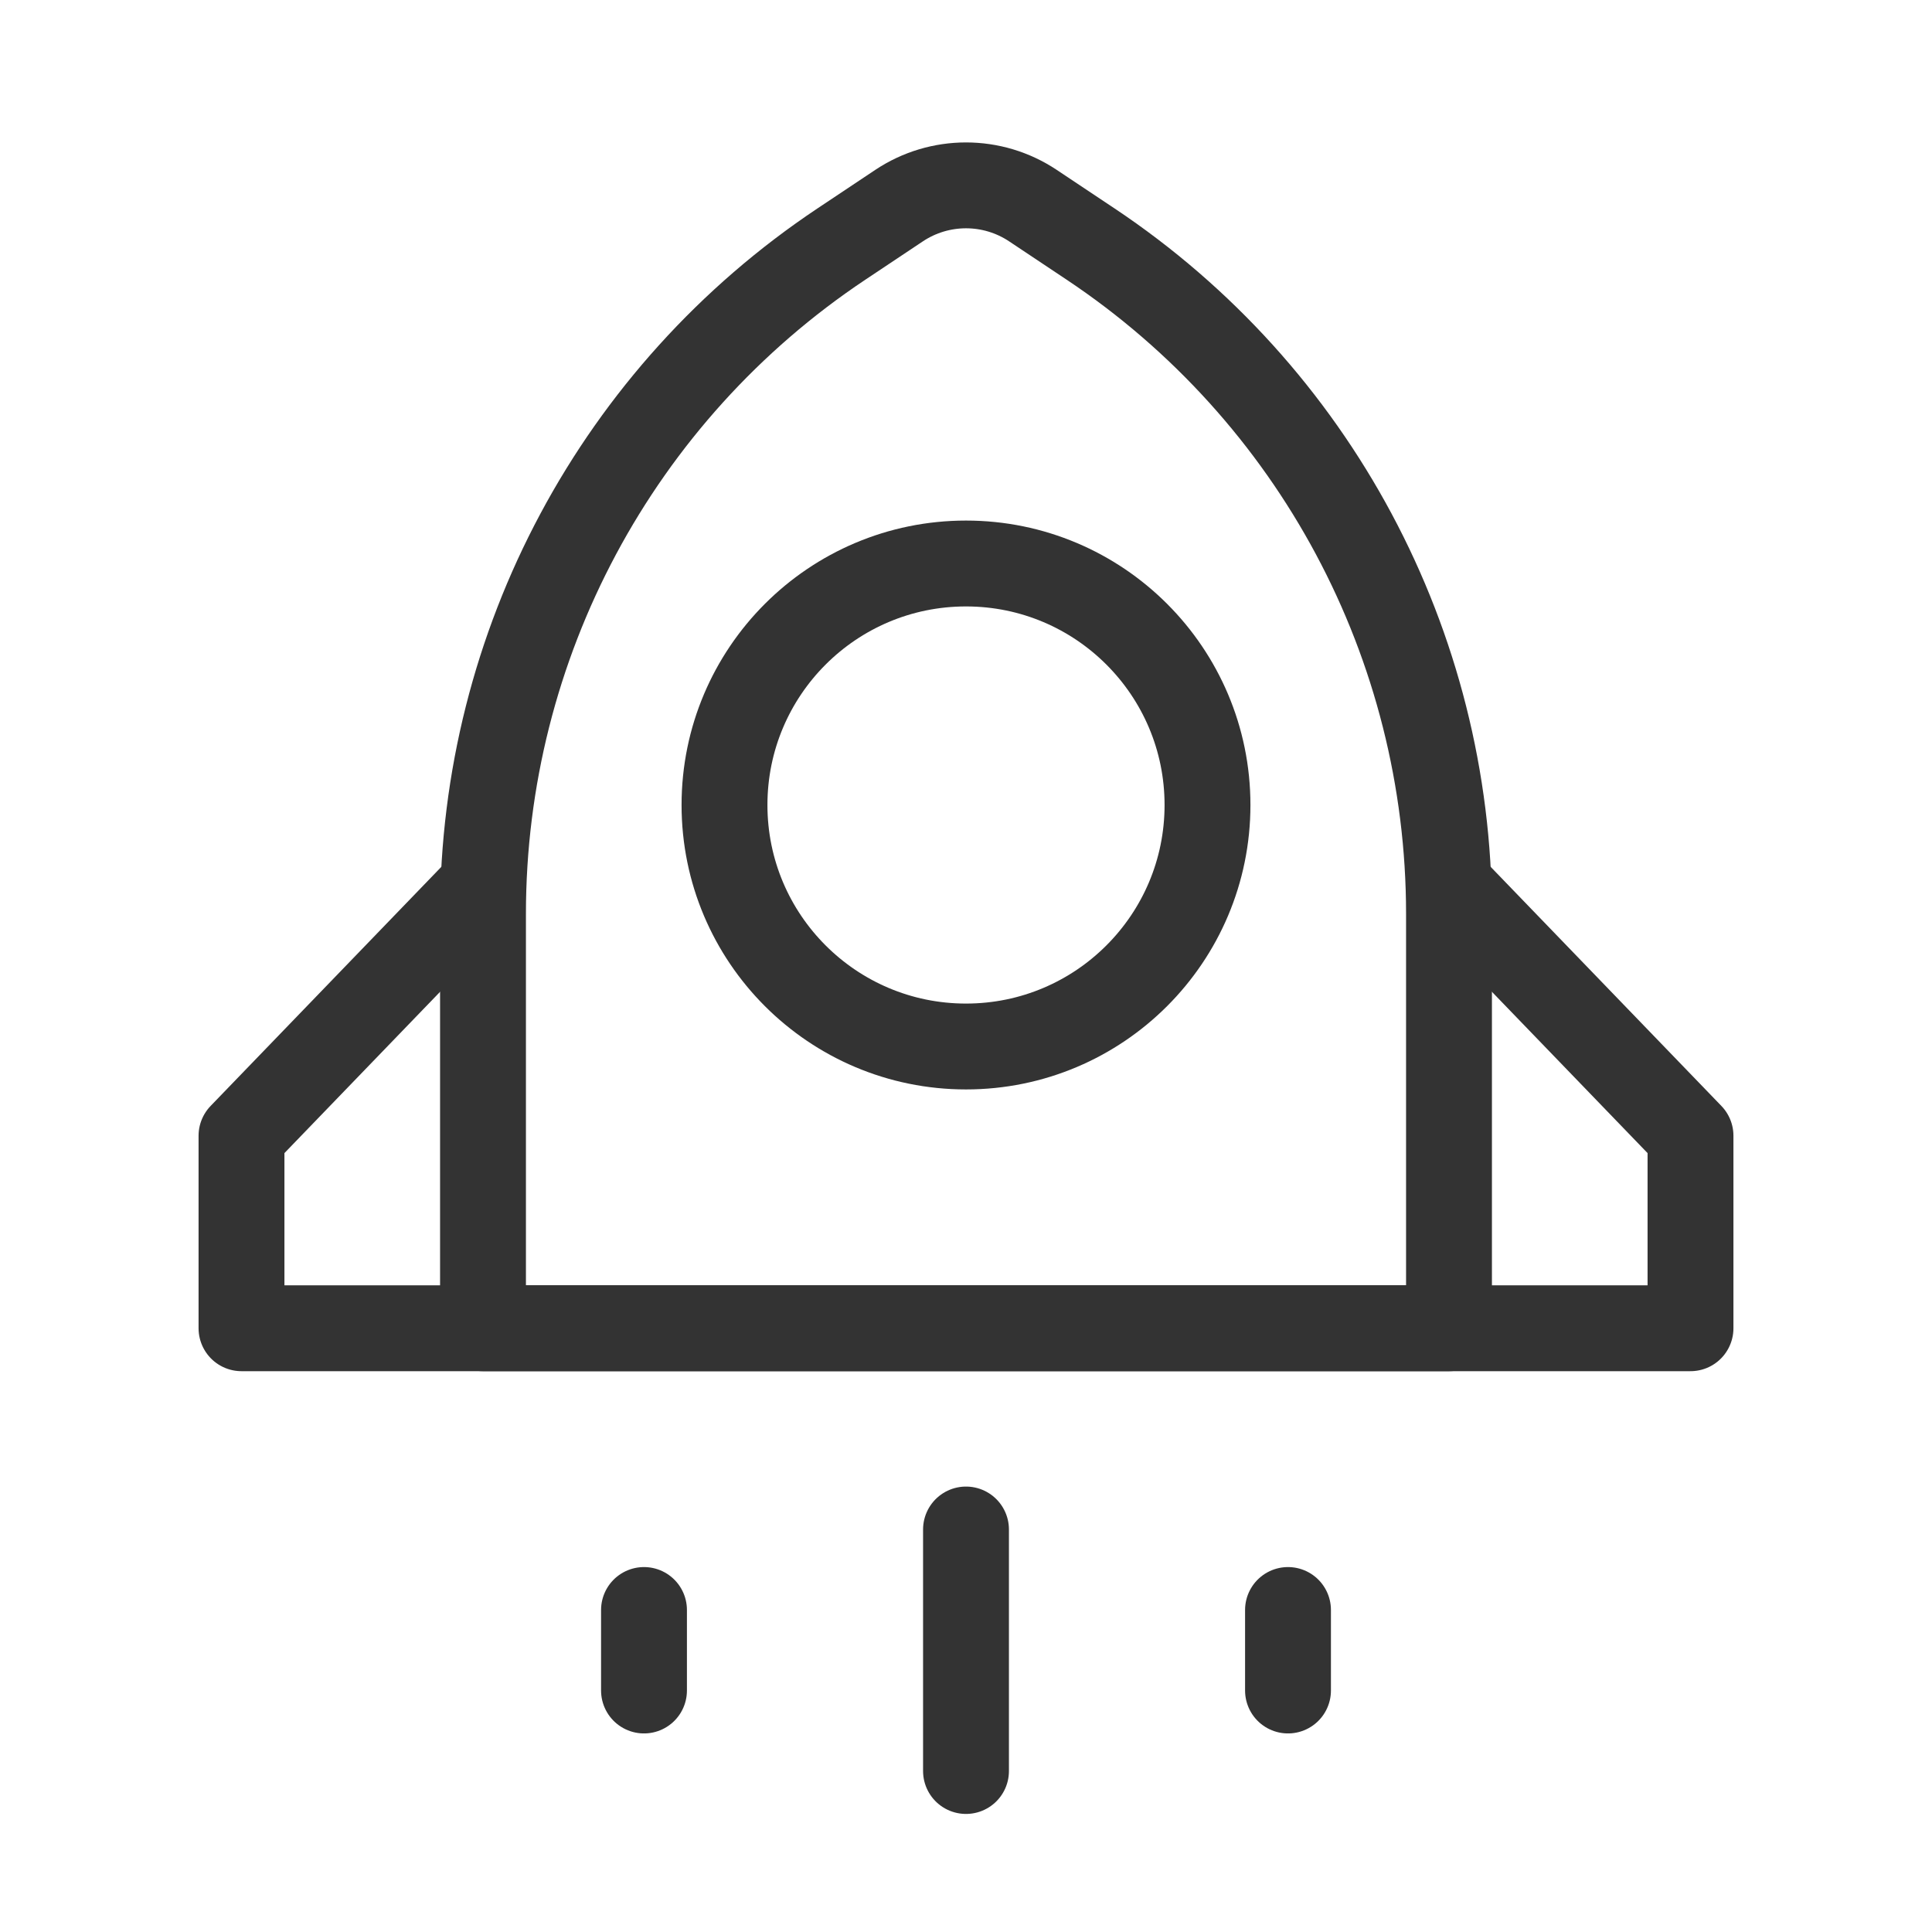
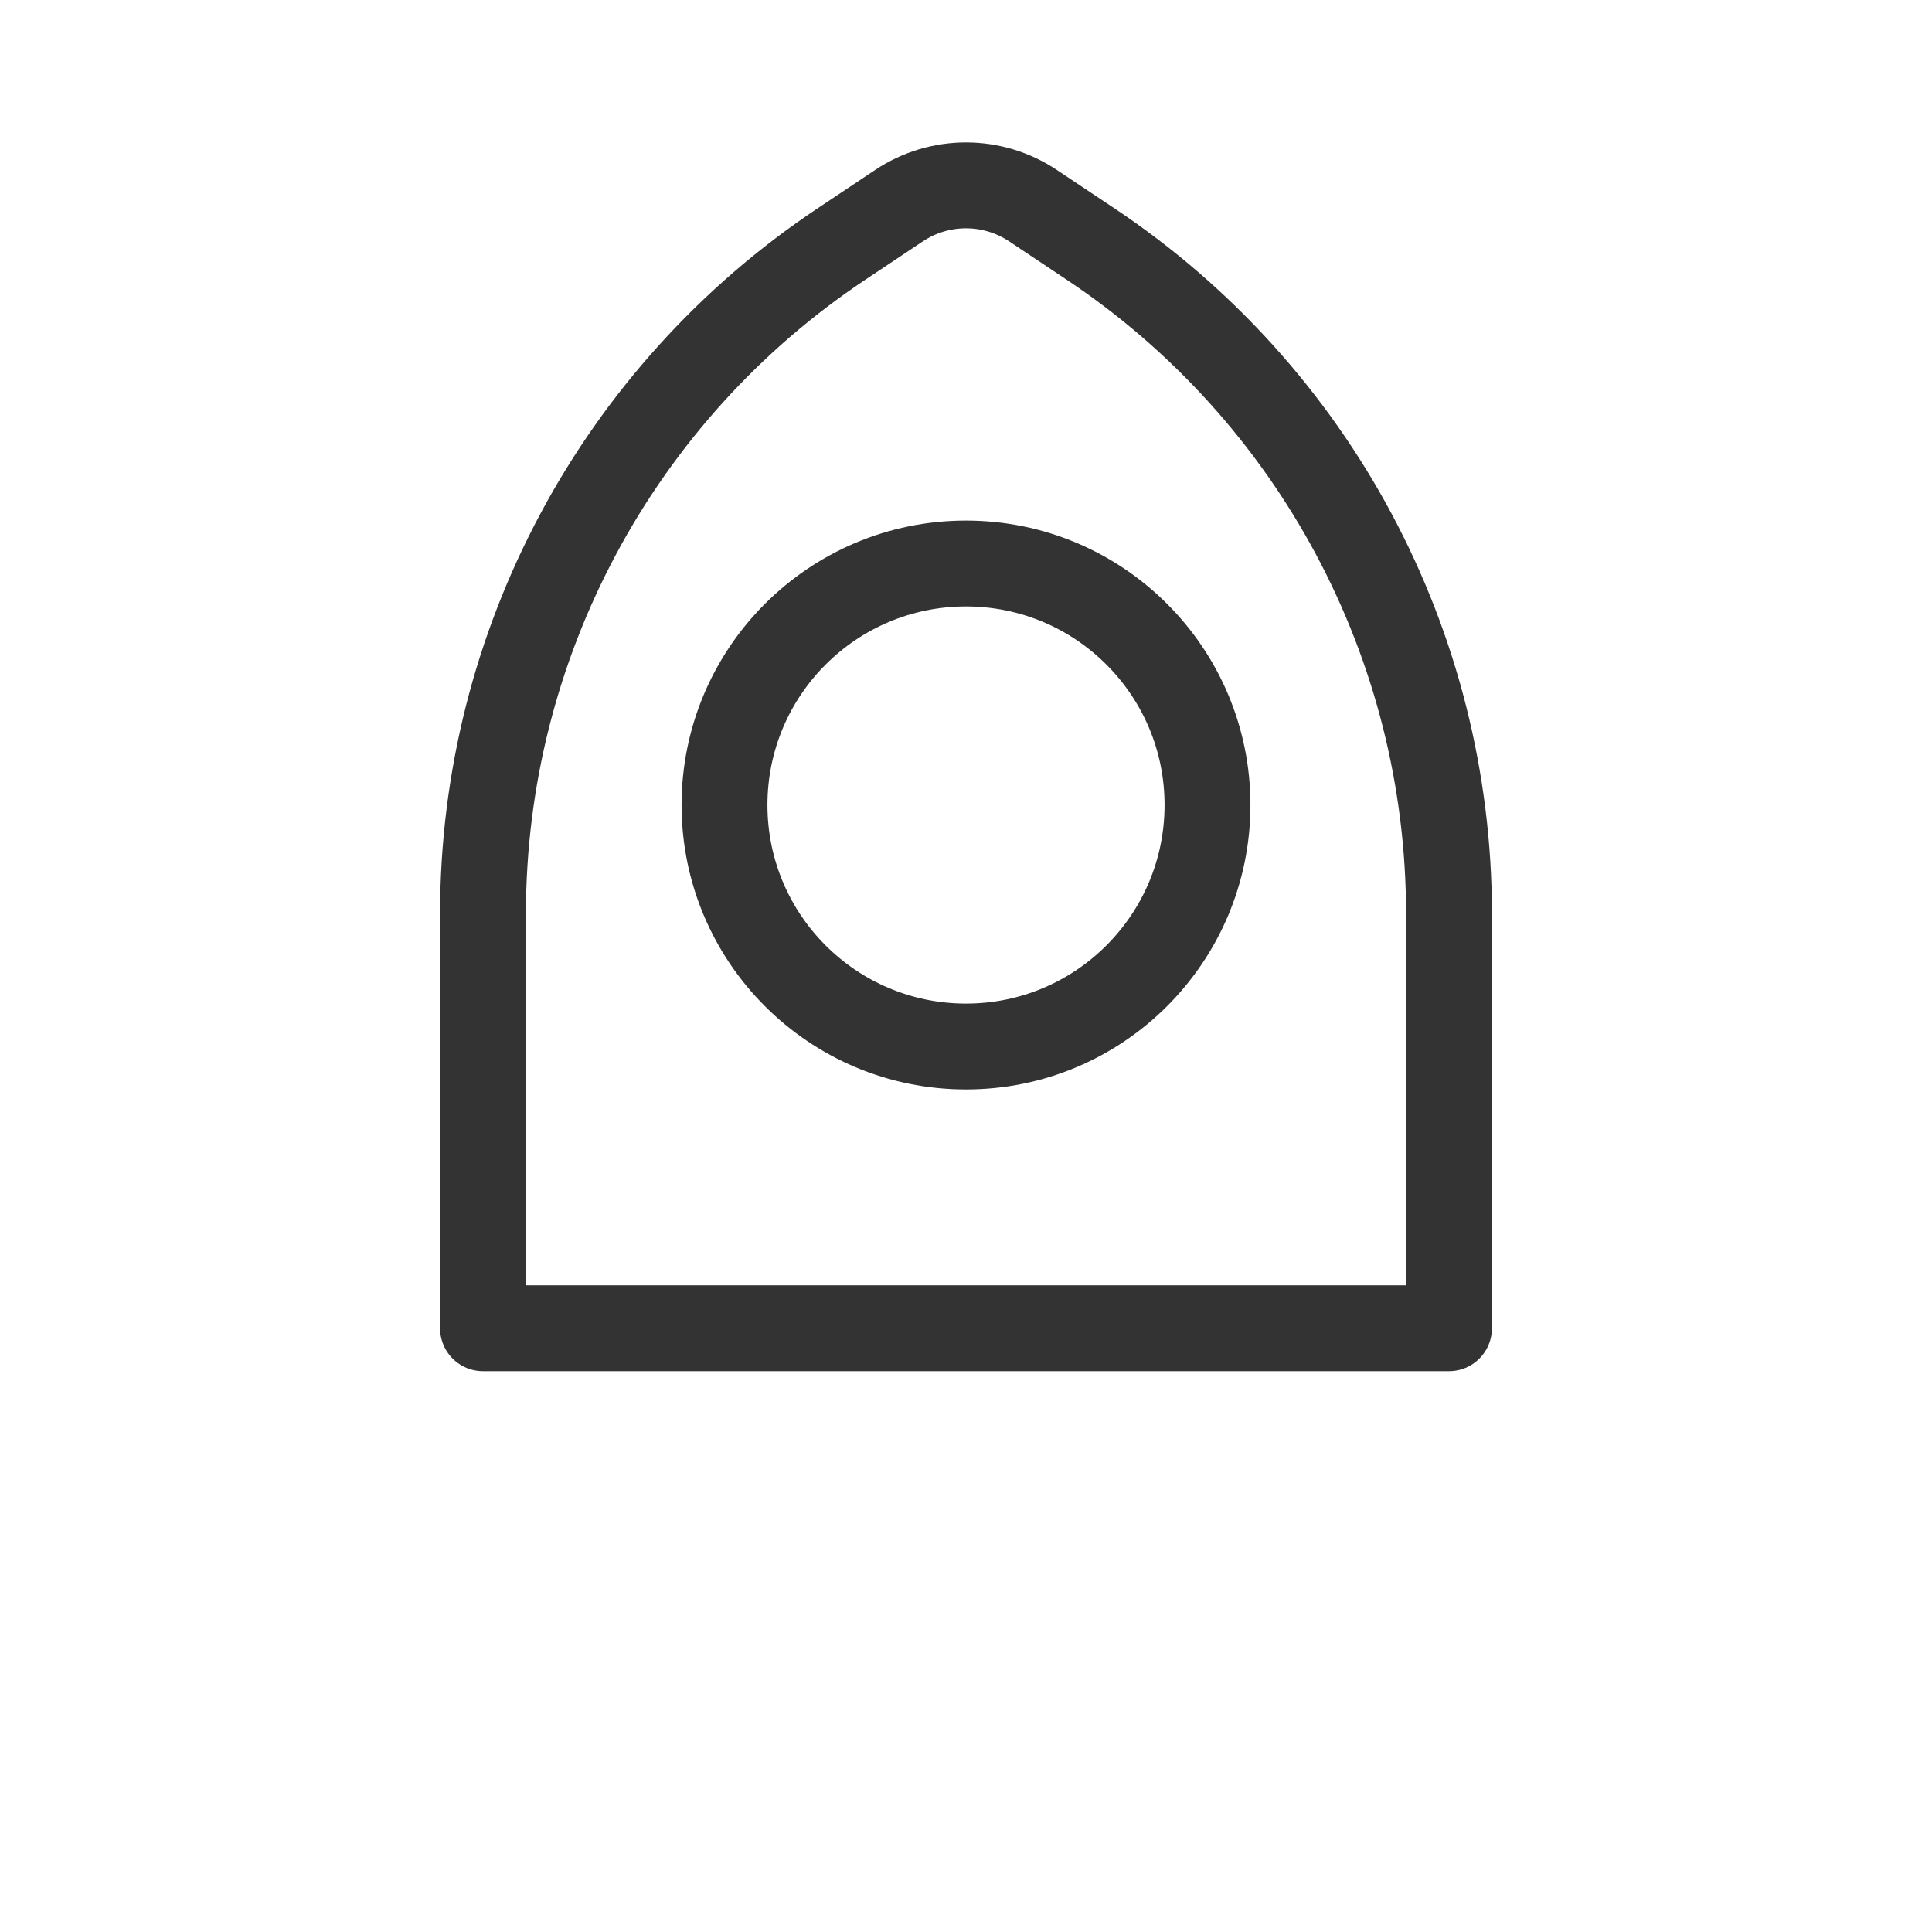
<svg xmlns="http://www.w3.org/2000/svg" width="90" height="90" viewBox="0 0 90 90" fill="none">
  <g id="Rocket-one (ç«ç®­)">
    <path id="Vector" d="M39.199 11.367L41.88 9.58C43.769 8.32 46.231 8.32 48.12 9.58L50.801 11.367C61.234 18.322 67.5 30.031 67.5 42.569V61.875H22.5V42.569C22.5 30.031 28.766 18.322 39.199 11.367Z" stroke="#333333" stroke-width="4" stroke-linecap="round" stroke-linejoin="round" />
    <path id="Vector_2" d="M45 48.75C51.213 48.75 56.25 43.713 56.25 37.5C56.25 31.287 51.213 26.25 45 26.25C38.787 26.25 33.75 31.287 33.75 37.5C33.75 43.713 38.787 48.75 45 48.75Z" stroke="#333333" stroke-width="4" />
-     <path id="Vector_3" d="M22.5 41.25L11.25 52.908V61.875H78.75V52.908L67.5 41.25" stroke="#333333" stroke-width="4" stroke-linecap="round" stroke-linejoin="round" />
-     <path id="Vector_4" d="M45 71.25V82.5" stroke="#333333" stroke-width="4" stroke-linecap="round" stroke-linejoin="round" />
-     <path id="Vector_5" d="M30 75V78.75" stroke="#333333" stroke-width="4" stroke-linecap="round" stroke-linejoin="round" />
-     <path id="Vector_6" d="M60 75V78.75" stroke="#333333" stroke-width="4" stroke-linecap="round" stroke-linejoin="round" />
  </g>
</svg>